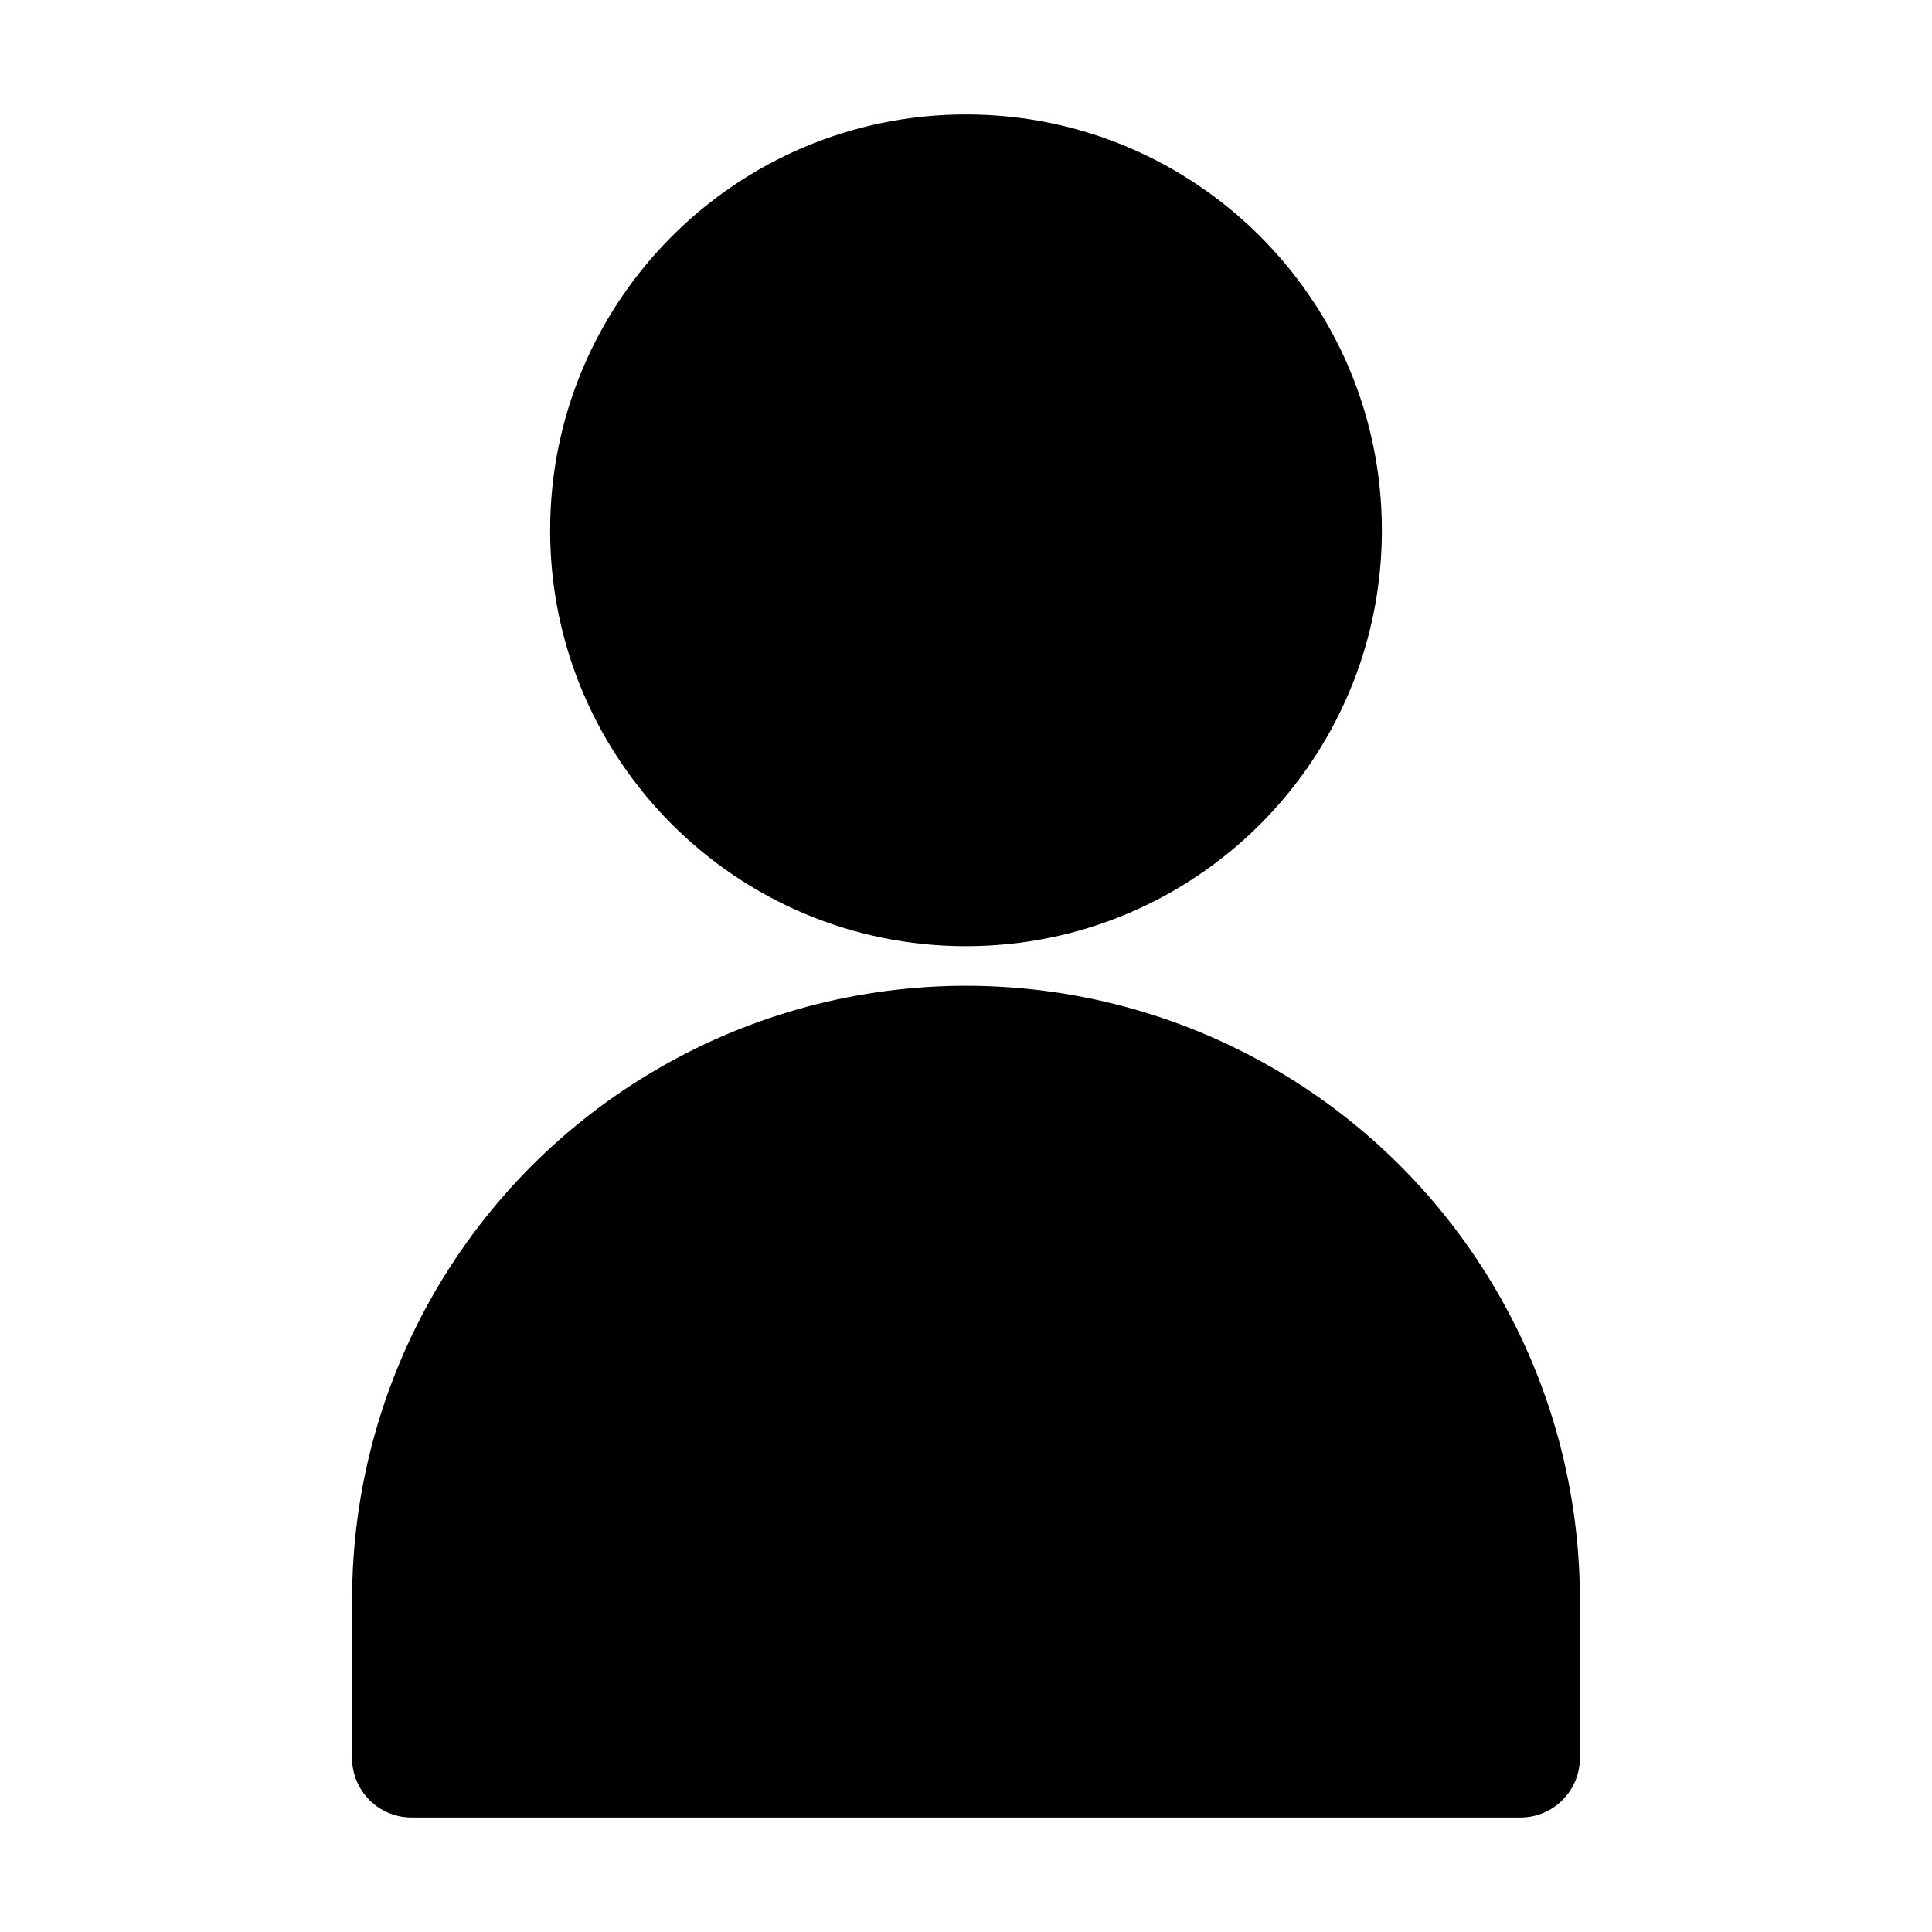
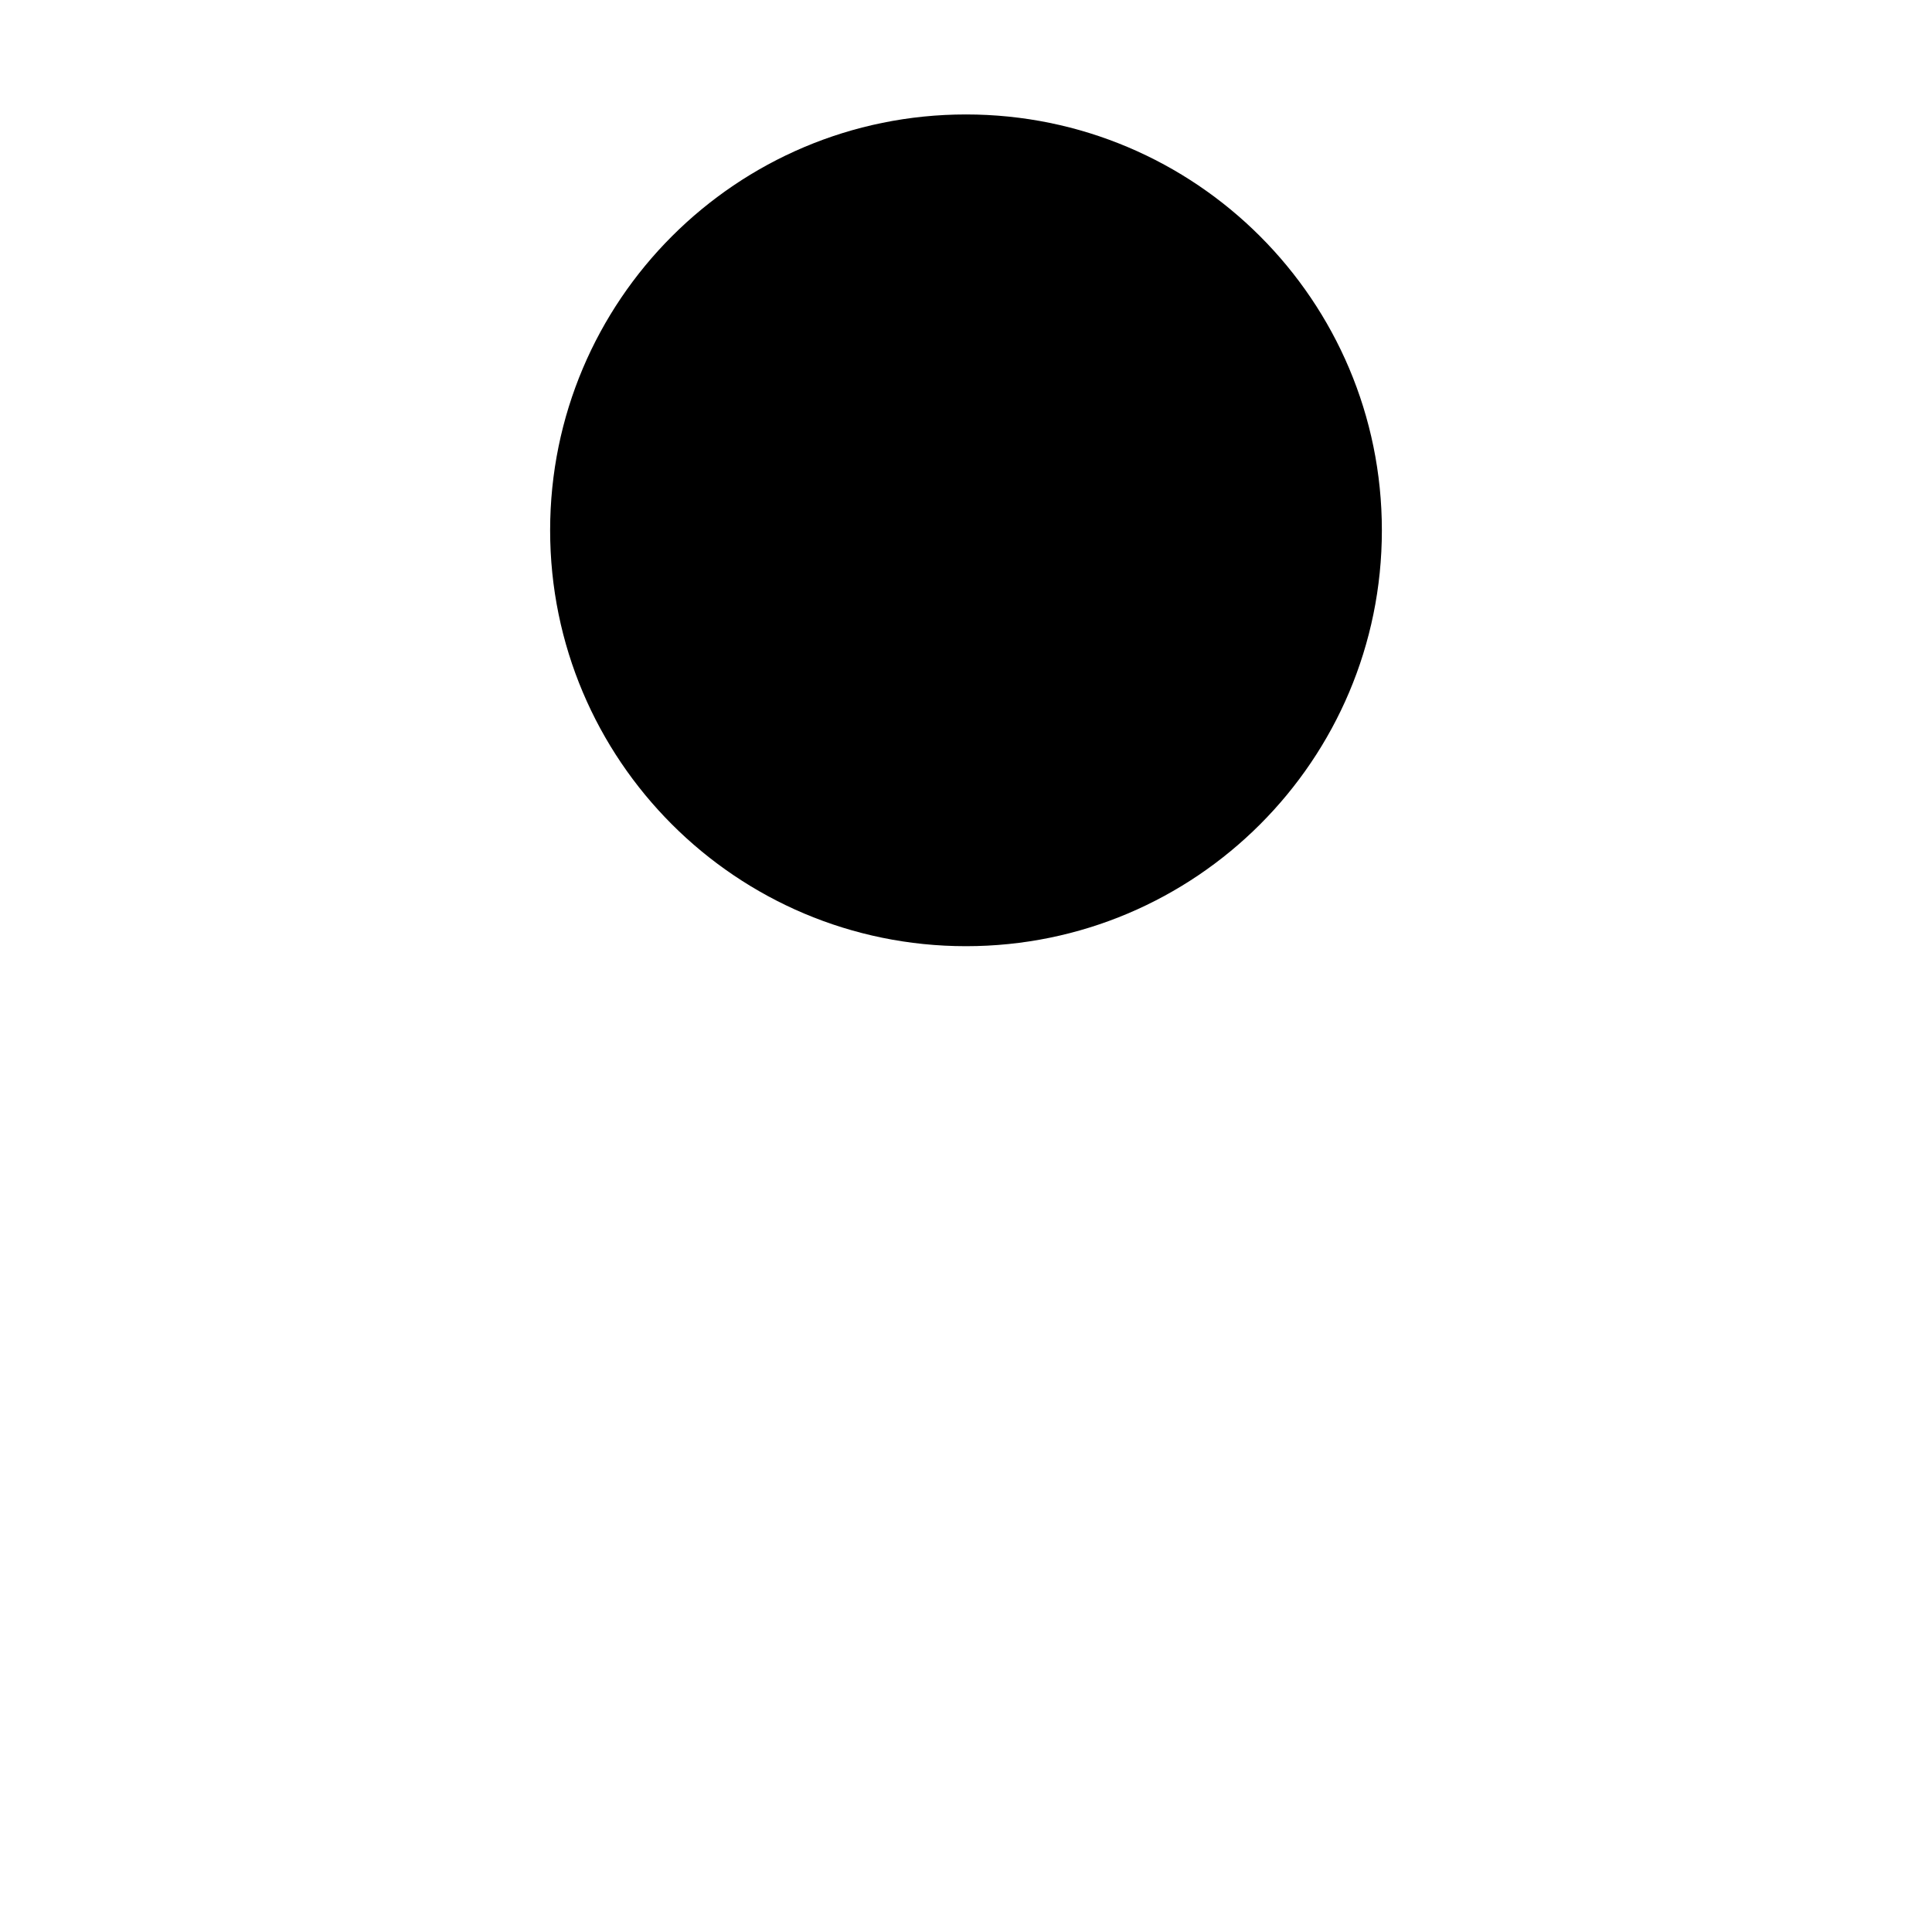
<svg xmlns="http://www.w3.org/2000/svg" fill="#000000" width="800px" height="800px" version="1.1" viewBox="144 144 512 512">
  <g>
    <path d="m510.21 284.54c0 60.867-49.344 110.21-110.21 110.21-60.867 0-110.21-49.34-110.21-110.21 0-60.867 49.344-110.21 110.21-110.21 60.863 0 110.21 49.344 110.21 110.21" />
-     <path d="m253.05 625.66h293.89c4.176 0 8.184-1.66 11.133-4.613 2.953-2.953 4.613-6.957 4.613-11.133v-41.984c0-58.121-31.008-111.83-81.344-140.89s-112.35-29.062-162.69 0c-50.336 29.062-81.344 82.77-81.344 140.89v41.984c0 4.176 1.66 8.18 4.613 11.133s6.957 4.613 11.133 4.613z" />
  </g>
</svg>